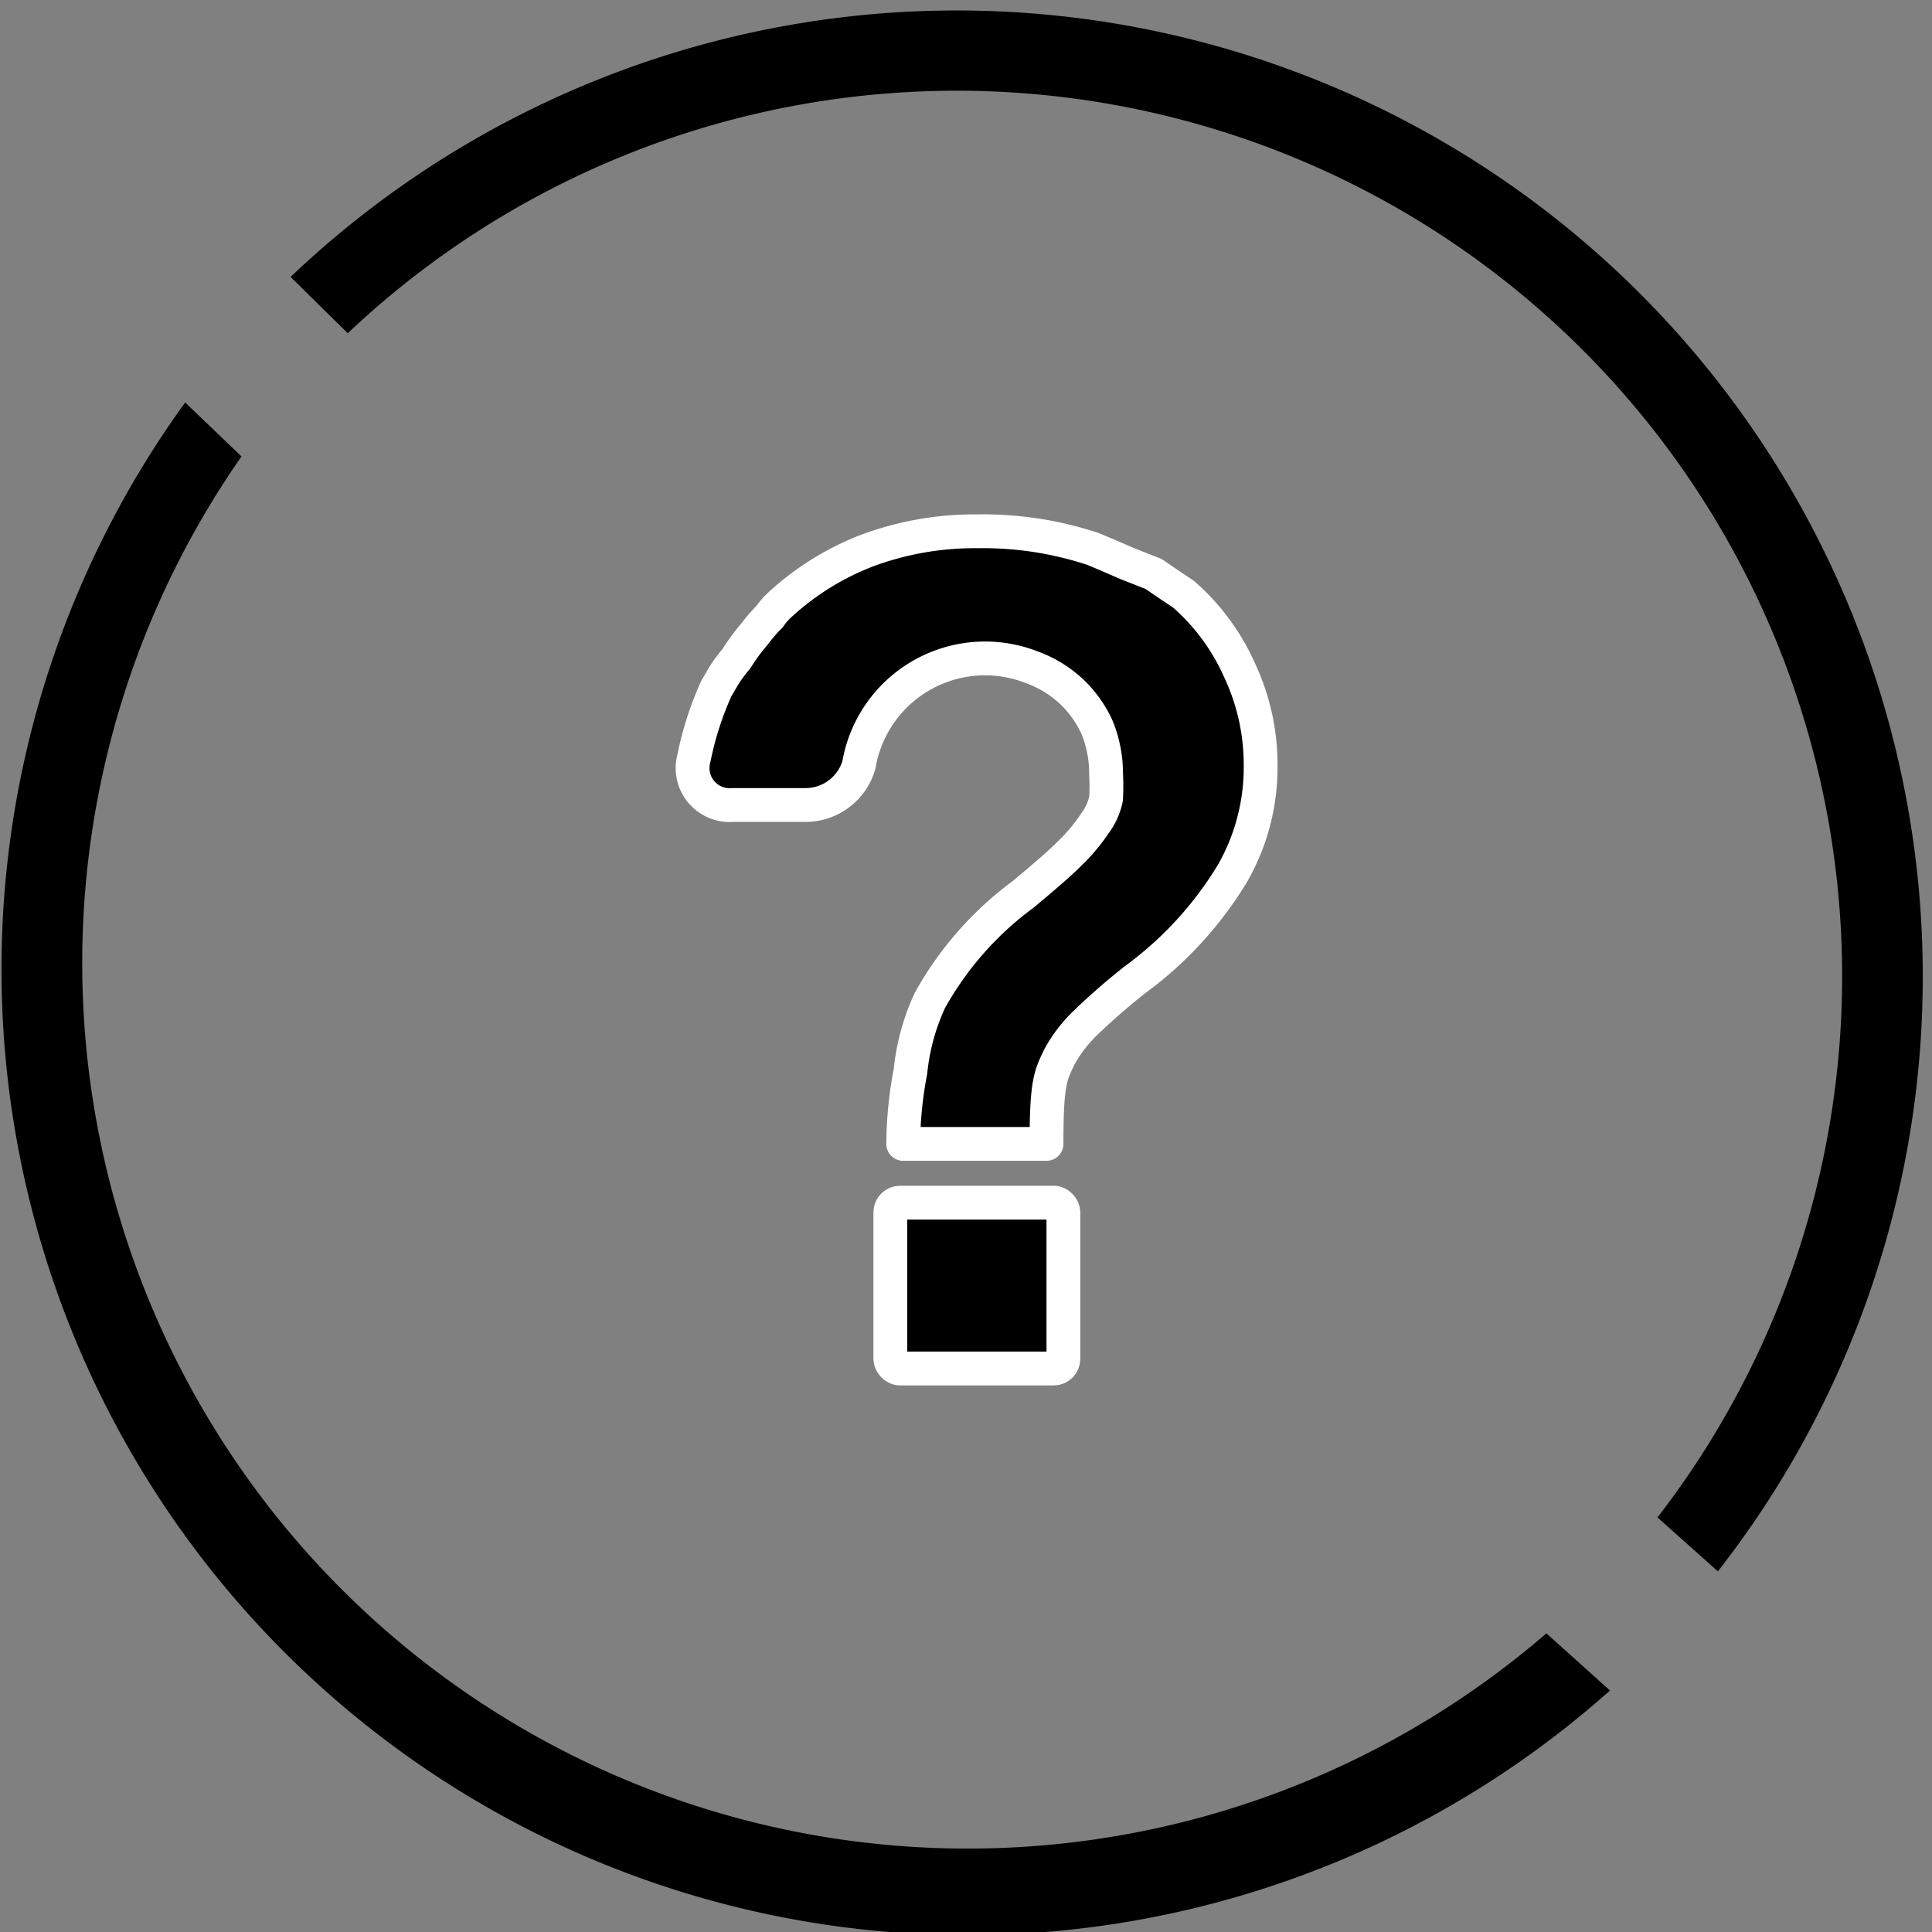
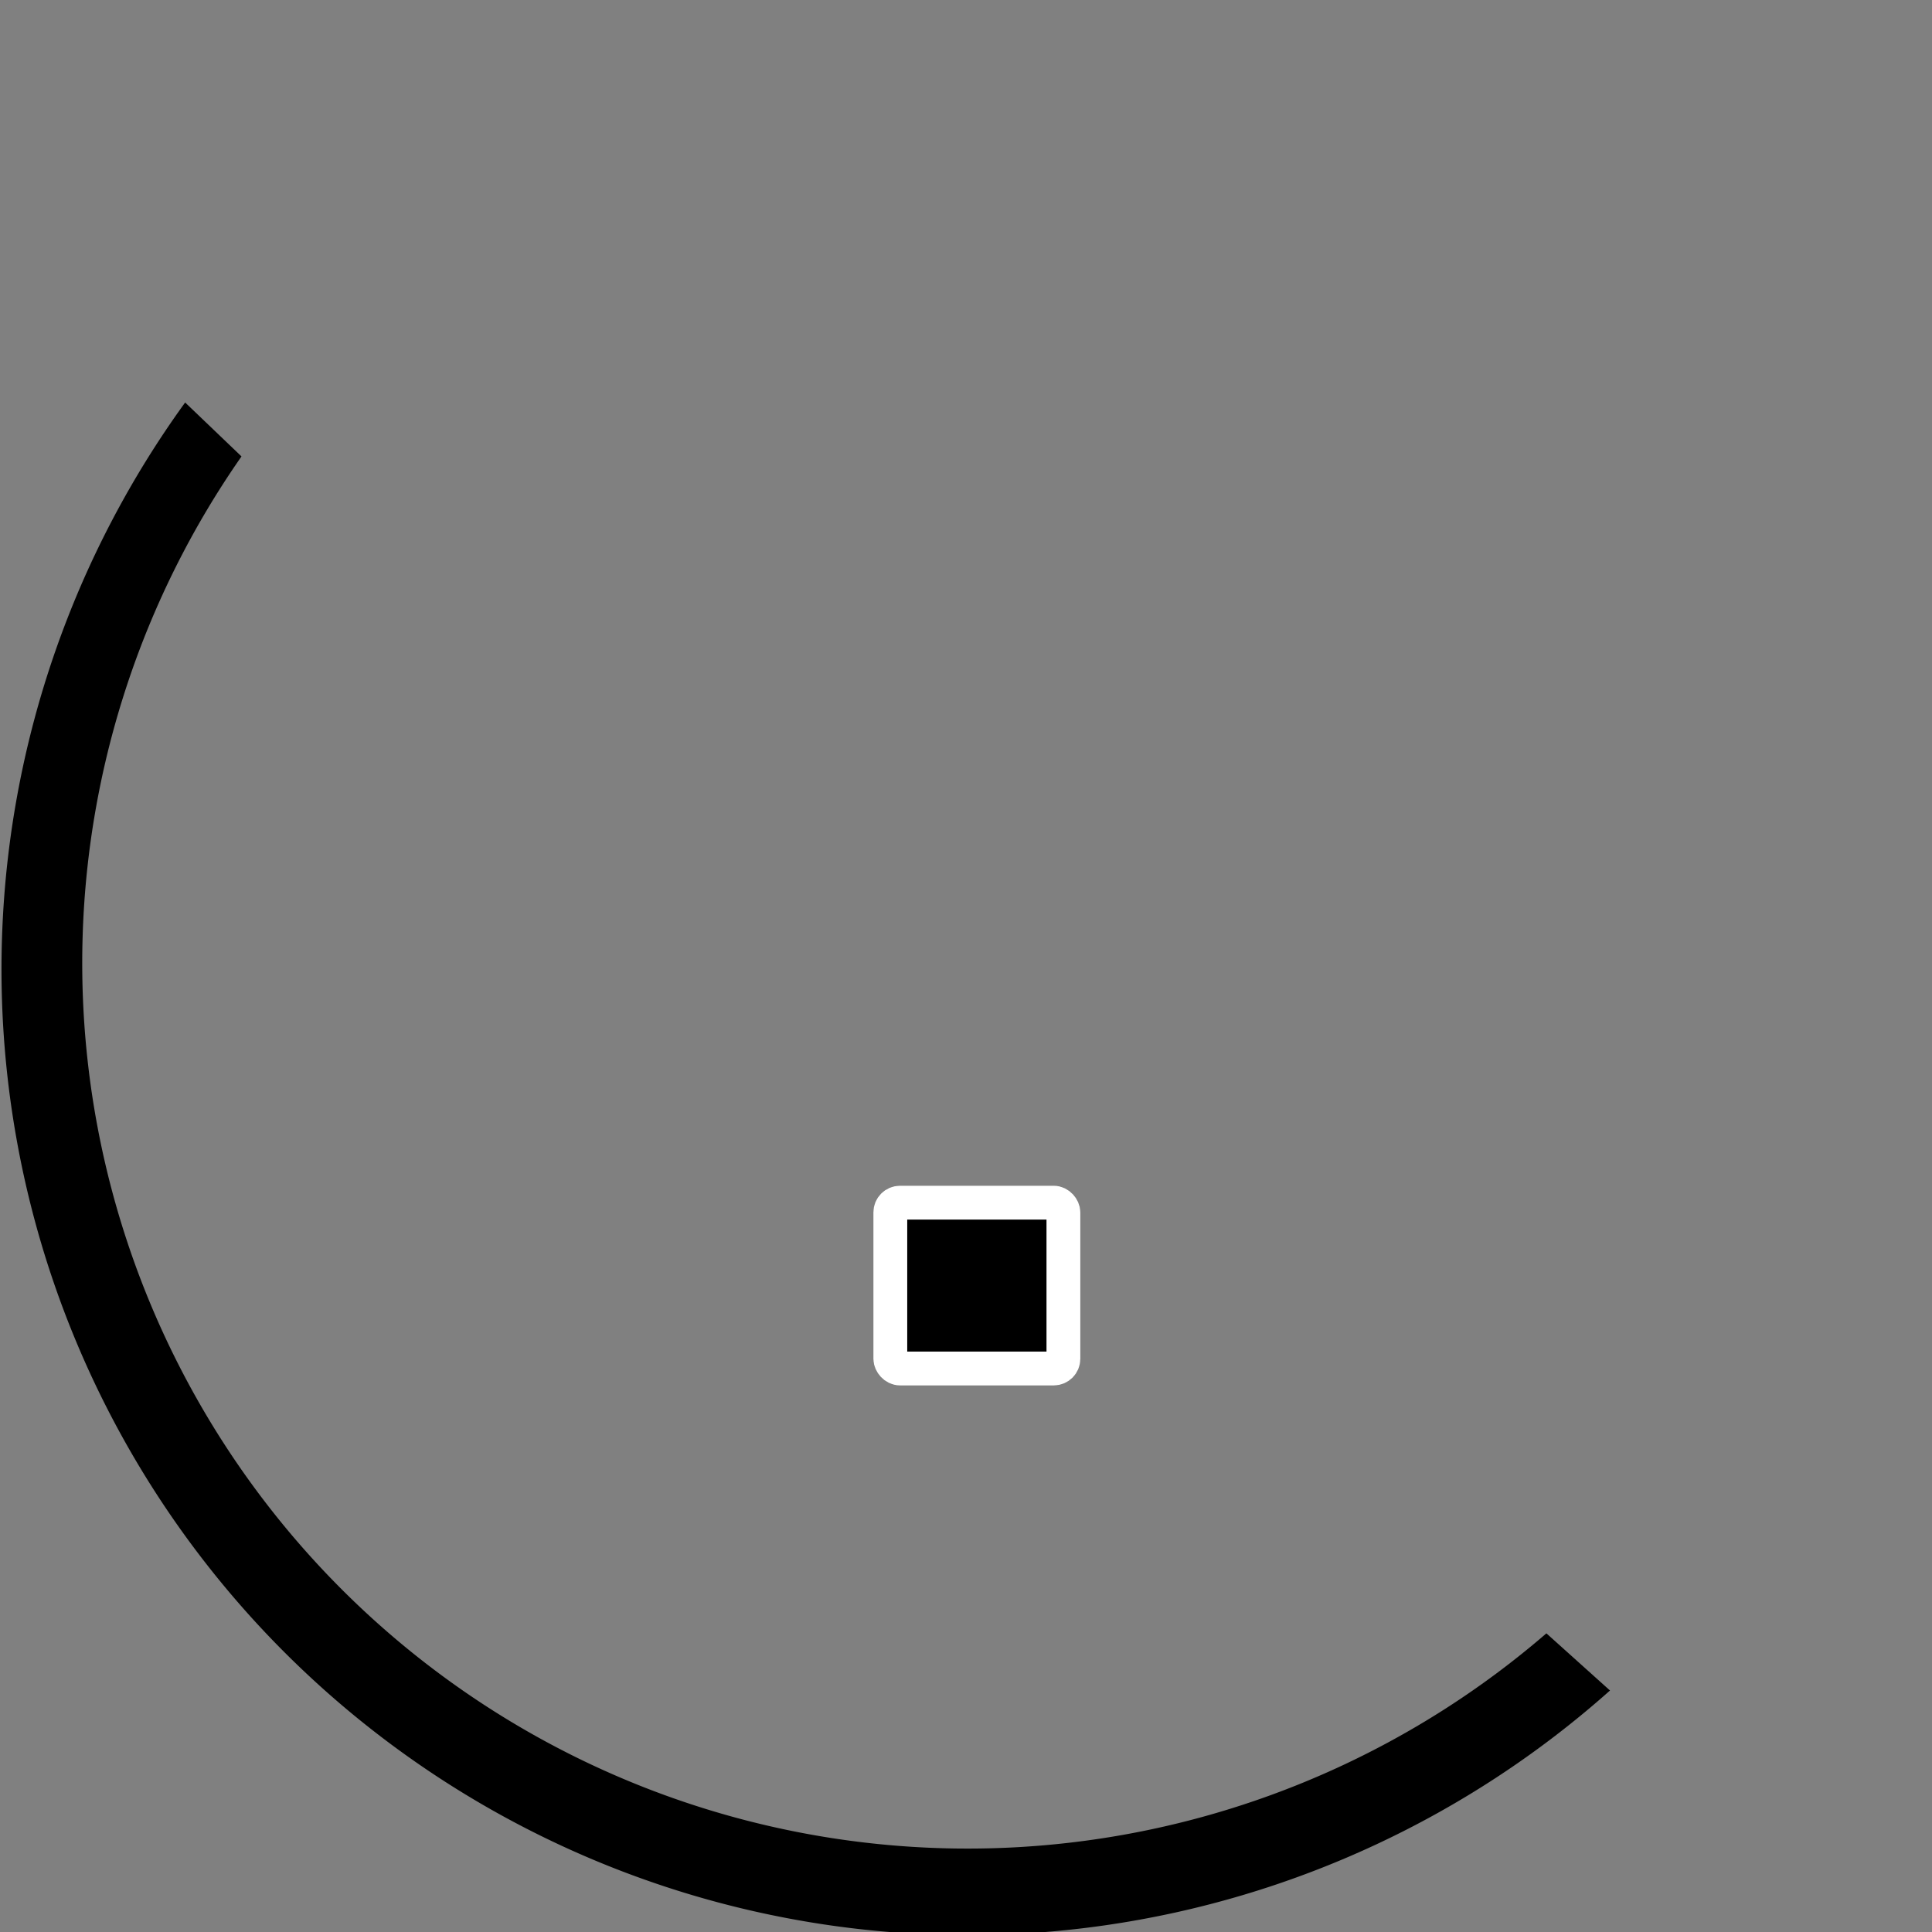
<svg xmlns="http://www.w3.org/2000/svg" width="24" height="24" viewBox="0 0 24 24">
  <rect x="0" y="0" width="24" height="24" fill="#808080" stroke="none" />
  <defs>
    <style>.cls-1{stroke:#fff;stroke-linecap:round;stroke-linejoin:round;stroke-width:0.42px;}</style>
  </defs>
  <title>gnav06</title>
  <g id="レイヤー_2" data-name="レイヤー 2">
    <g id="レイヤー_1-2" data-name="レイヤー 1">
      <rect class="cls-1" x="11.06" y="14.94" width="2.15" height="2.06" rx="0.12" ry="0.12" />
-       <path class="cls-1" d="M14.7,7.38l-.15-.1-.22-.15L14,7l-.23-.1-.19-.08a4.35,4.35,0,0,0-1.44-.22,3.83,3.83,0,0,0-1.37.24,3.4,3.4,0,0,0-1.09.68.81.81,0,0,0-.12.14,2,2,0,0,0-.19.22,2.32,2.32,0,0,0-.22.3A2,2,0,0,0,9,8.38l-.1.17a4,4,0,0,0-.28.87A.46.46,0,0,0,9.1,10H10a.69.69,0,0,0,.67-.5,1.59,1.59,0,0,1,2.15-1.21,1.44,1.44,0,0,1,.49.3,1.42,1.42,0,0,1,.32.45,1.52,1.52,0,0,1,.11.57,2.85,2.85,0,0,1,0,.31.77.77,0,0,1-.14.31,2.24,2.24,0,0,1-.31.37c-.14.14-.34.31-.58.51a4.12,4.12,0,0,0-1.16,1.32,2.76,2.76,0,0,0-.24.88,4.92,4.92,0,0,0-.09.9H13c0-.77.05-.85.16-1.08a1.75,1.75,0,0,1,.31-.41,8.22,8.22,0,0,1,.63-.55,4.56,4.56,0,0,0,1.21-1.32,2.65,2.65,0,0,0,.35-1.34,2.75,2.75,0,0,0-.26-1.18A2.71,2.71,0,0,0,14.7,7.38Z" />
-       <path d="M4.32,4.14A11,11,0,0,1,20.59,18.85l.75.67A12,12,0,0,0,3.61,3.44Z" />
      <path d="M19.21,20.29A11,11,0,0,1,3,5.67L2.3,5A12,12,0,0,0,20,21Z" />
    </g>
  </g>
</svg>